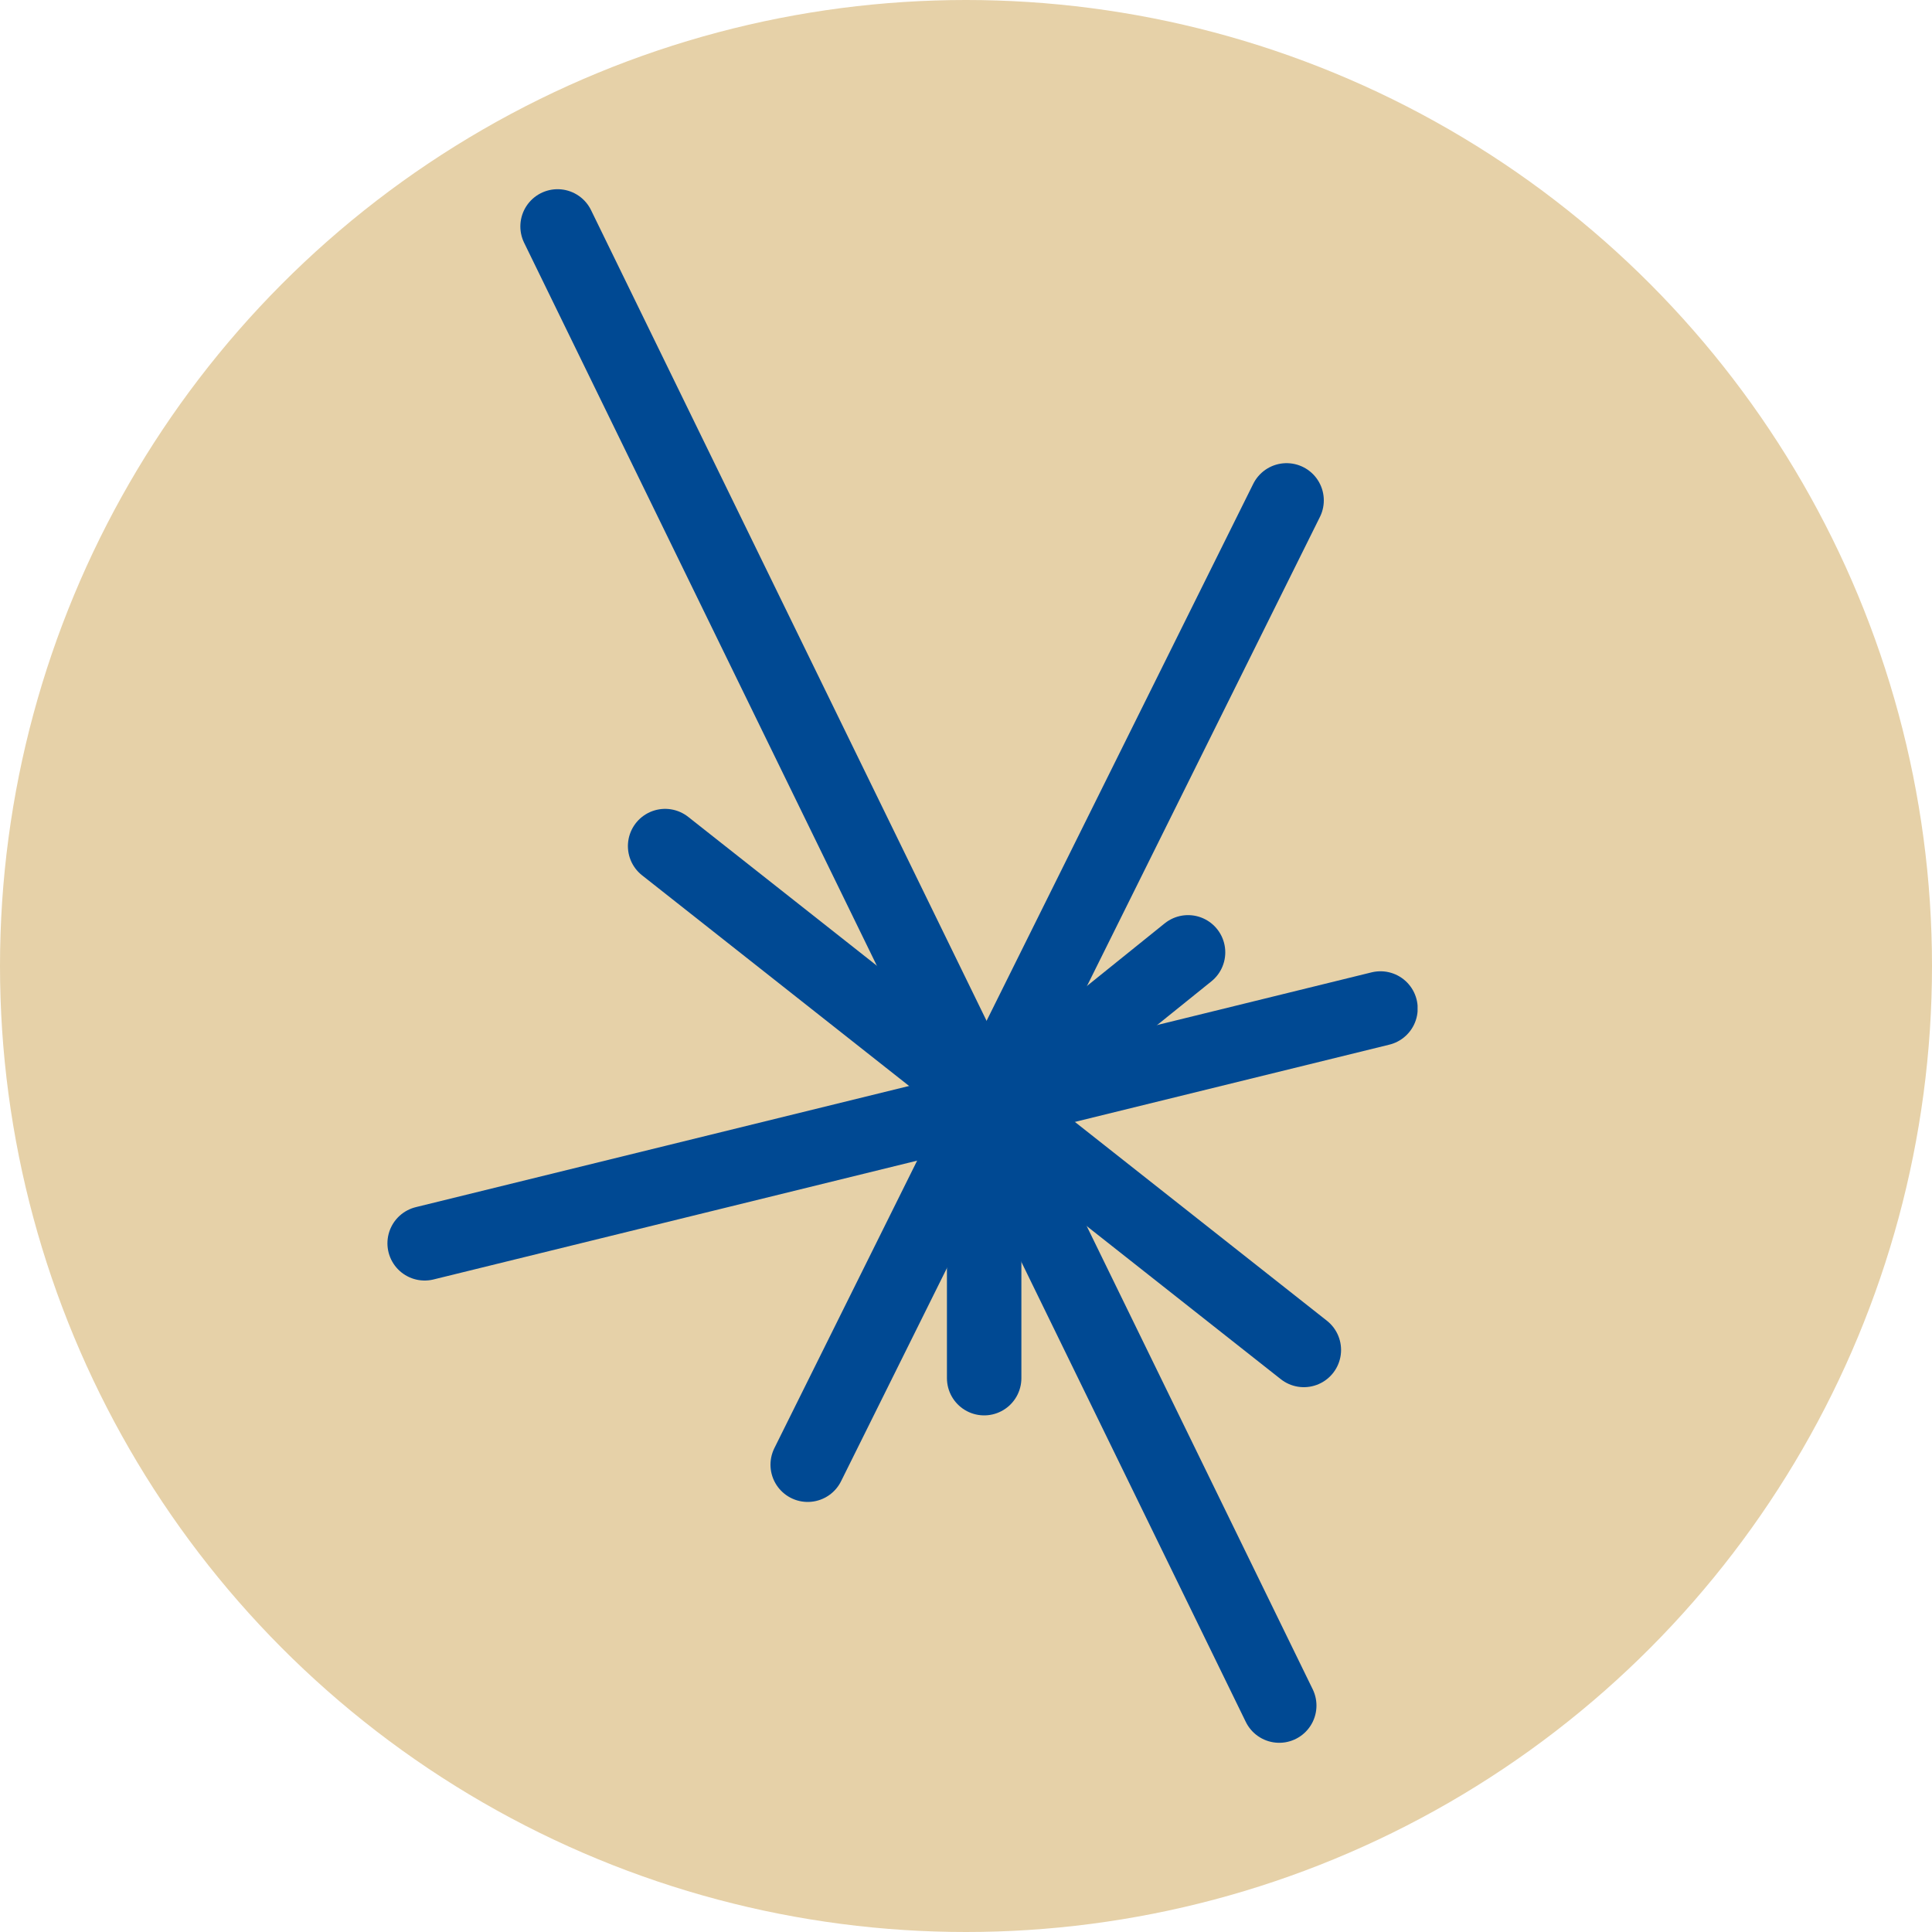
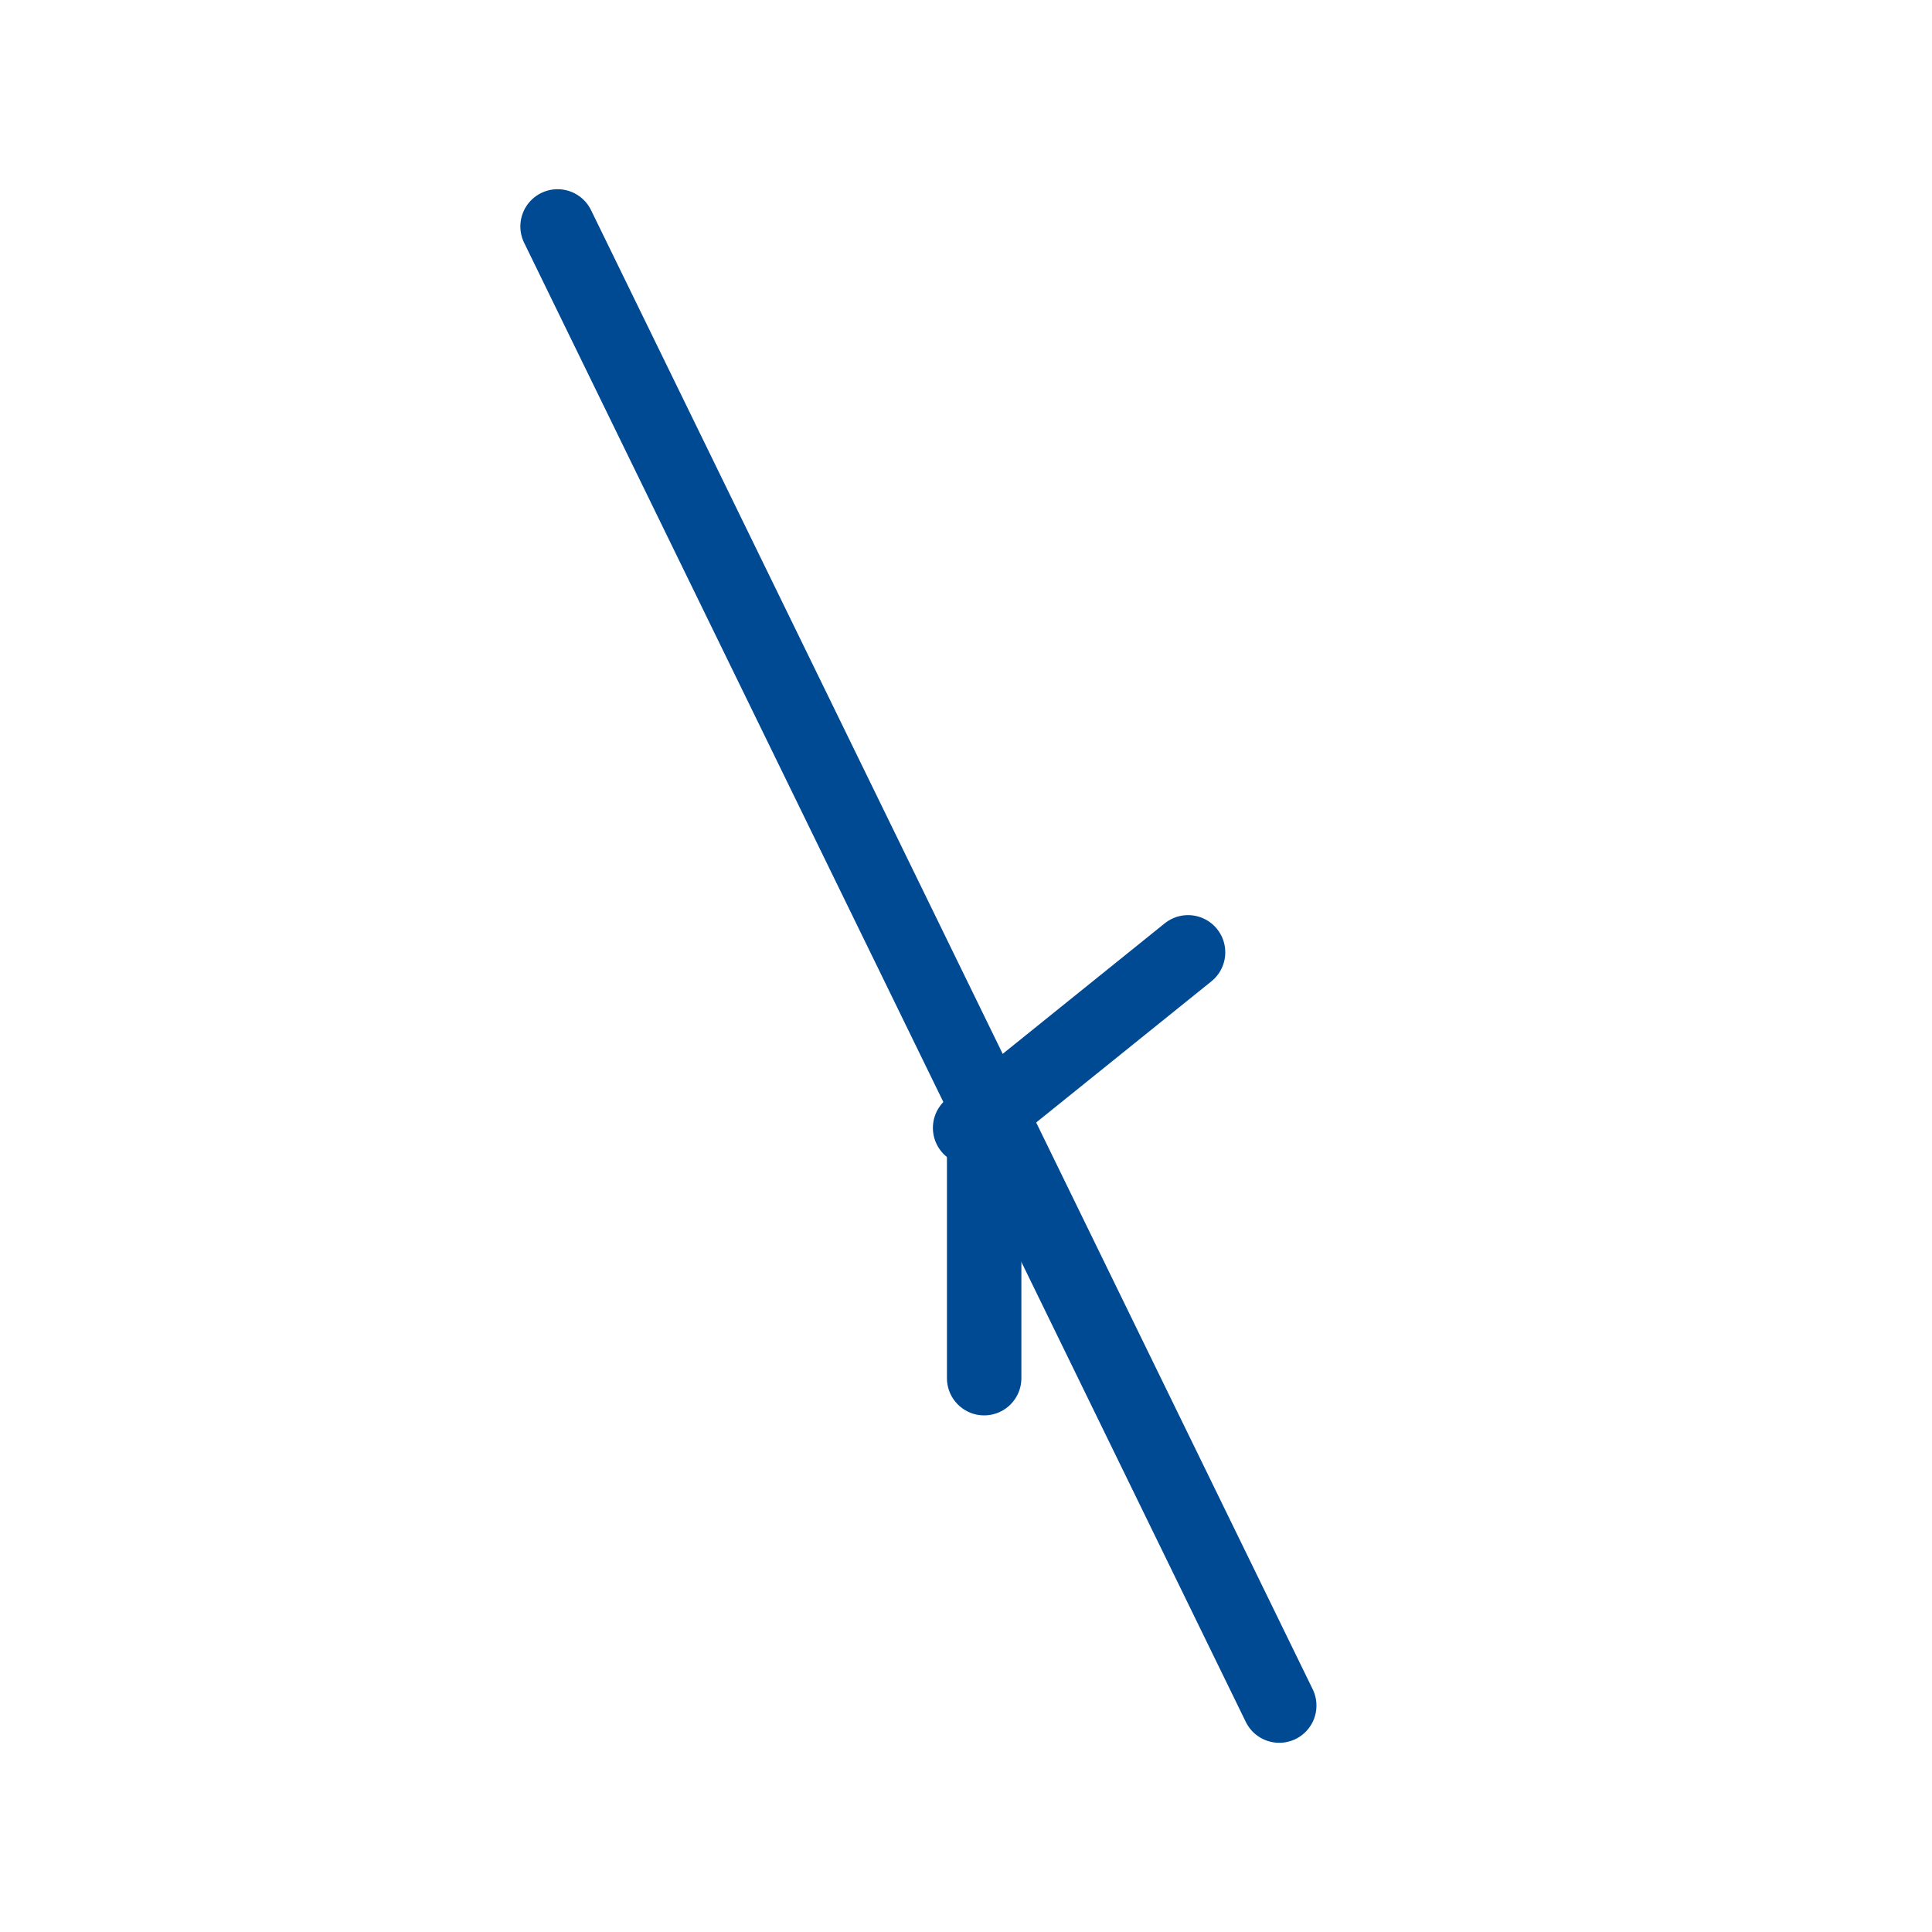
<svg xmlns="http://www.w3.org/2000/svg" viewBox="0 0 150 150">
  <defs>
    <style>
      .a, .c {
        fill: none;
      }

      .b {
        fill: #e6d1a8;
      }

      .c {
        stroke: #004993;
        stroke-linecap: round;
        stroke-width: 5.78px;
      }

      .d {
        clip-path: url(#a);
      }
    </style>
    <clipPath id="a">
      <rect class="a" x="30.08" y="14.69" width="79.98" height="120.62" />
    </clipPath>
  </defs>
  <title>icon GZ</title>
-   <circle class="b" cx="75" cy="75" r="75" />
  <line class="c" x1="76.41" y1="87.26" x2="76.41" y2="107" />
-   <line class="c" x1="99.89" y1="38.85" x2="62.71" y2="113.72" />
  <g class="d">
    <line class="c" x1="43.29" y1="17.58" x2="99.32" y2="132.42" />
-     <line class="c" x1="32.97" y1="96.53" x2="107.18" y2="78.3" />
-     <line class="c" x1="51.64" y1="65.69" x2="101.23" y2="104.81" />
  </g>
  <line class="c" x1="75.32" y1="87.57" x2="92.24" y2="73.94" />
</svg>